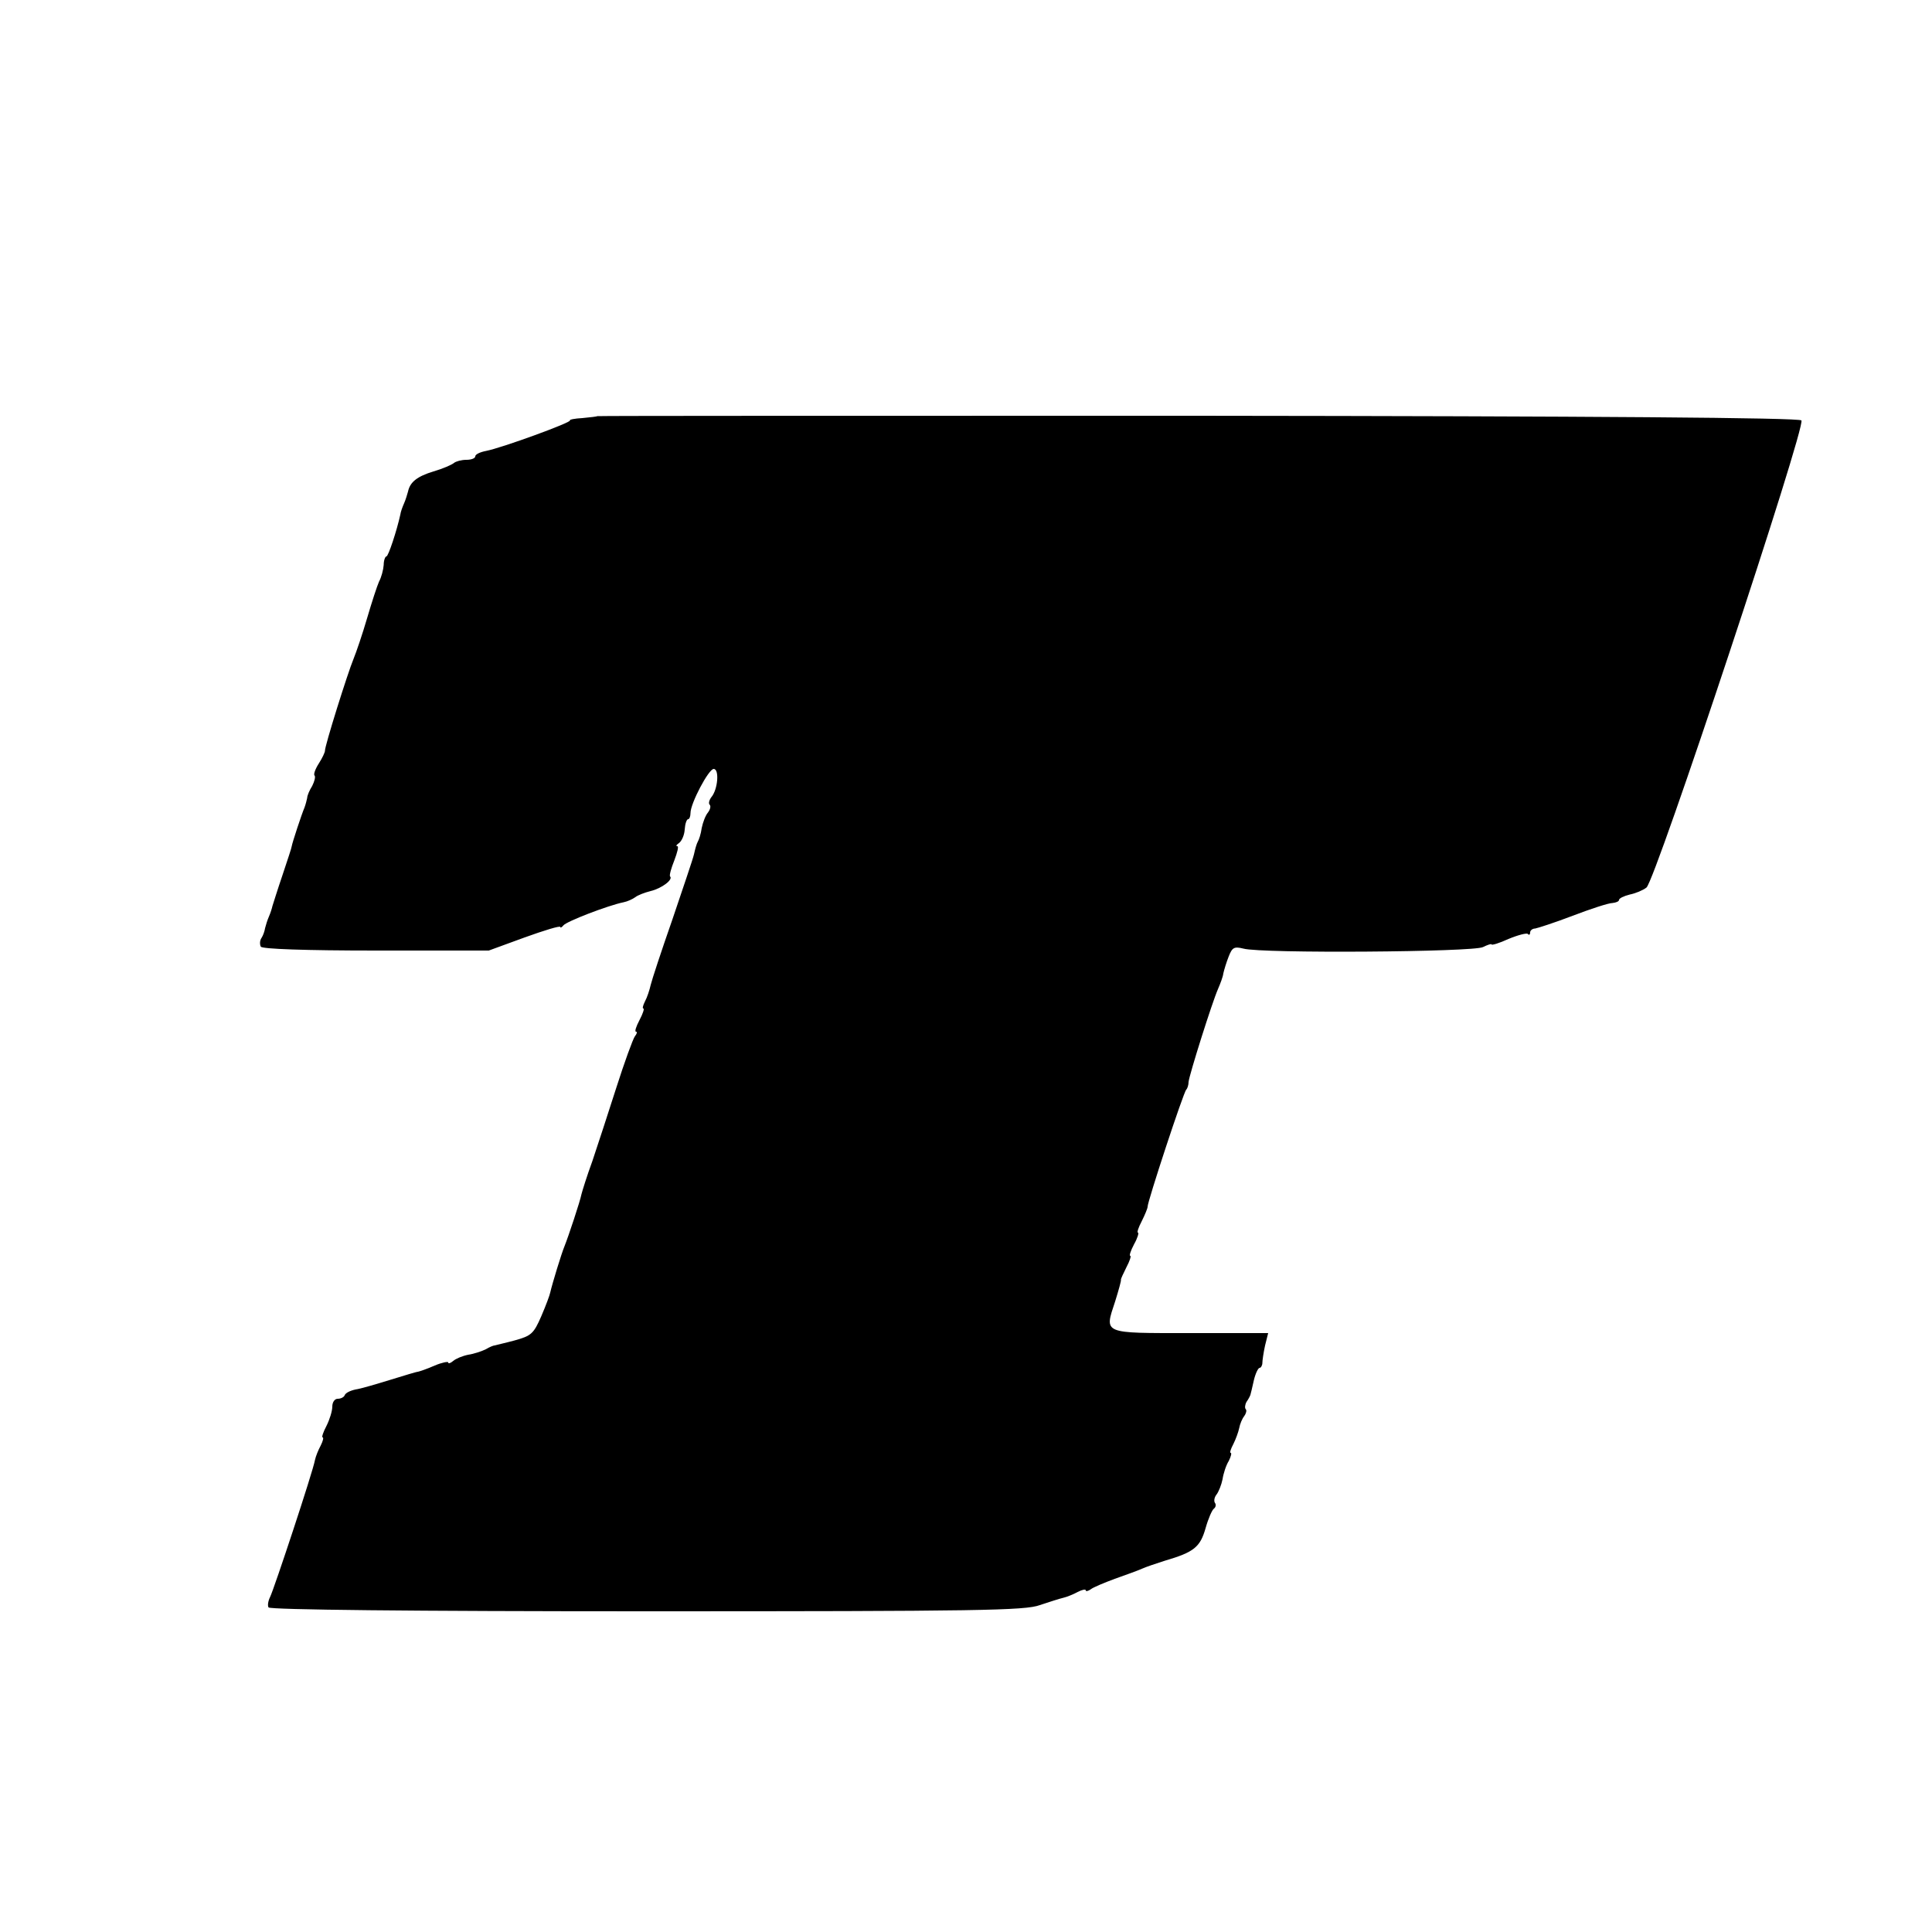
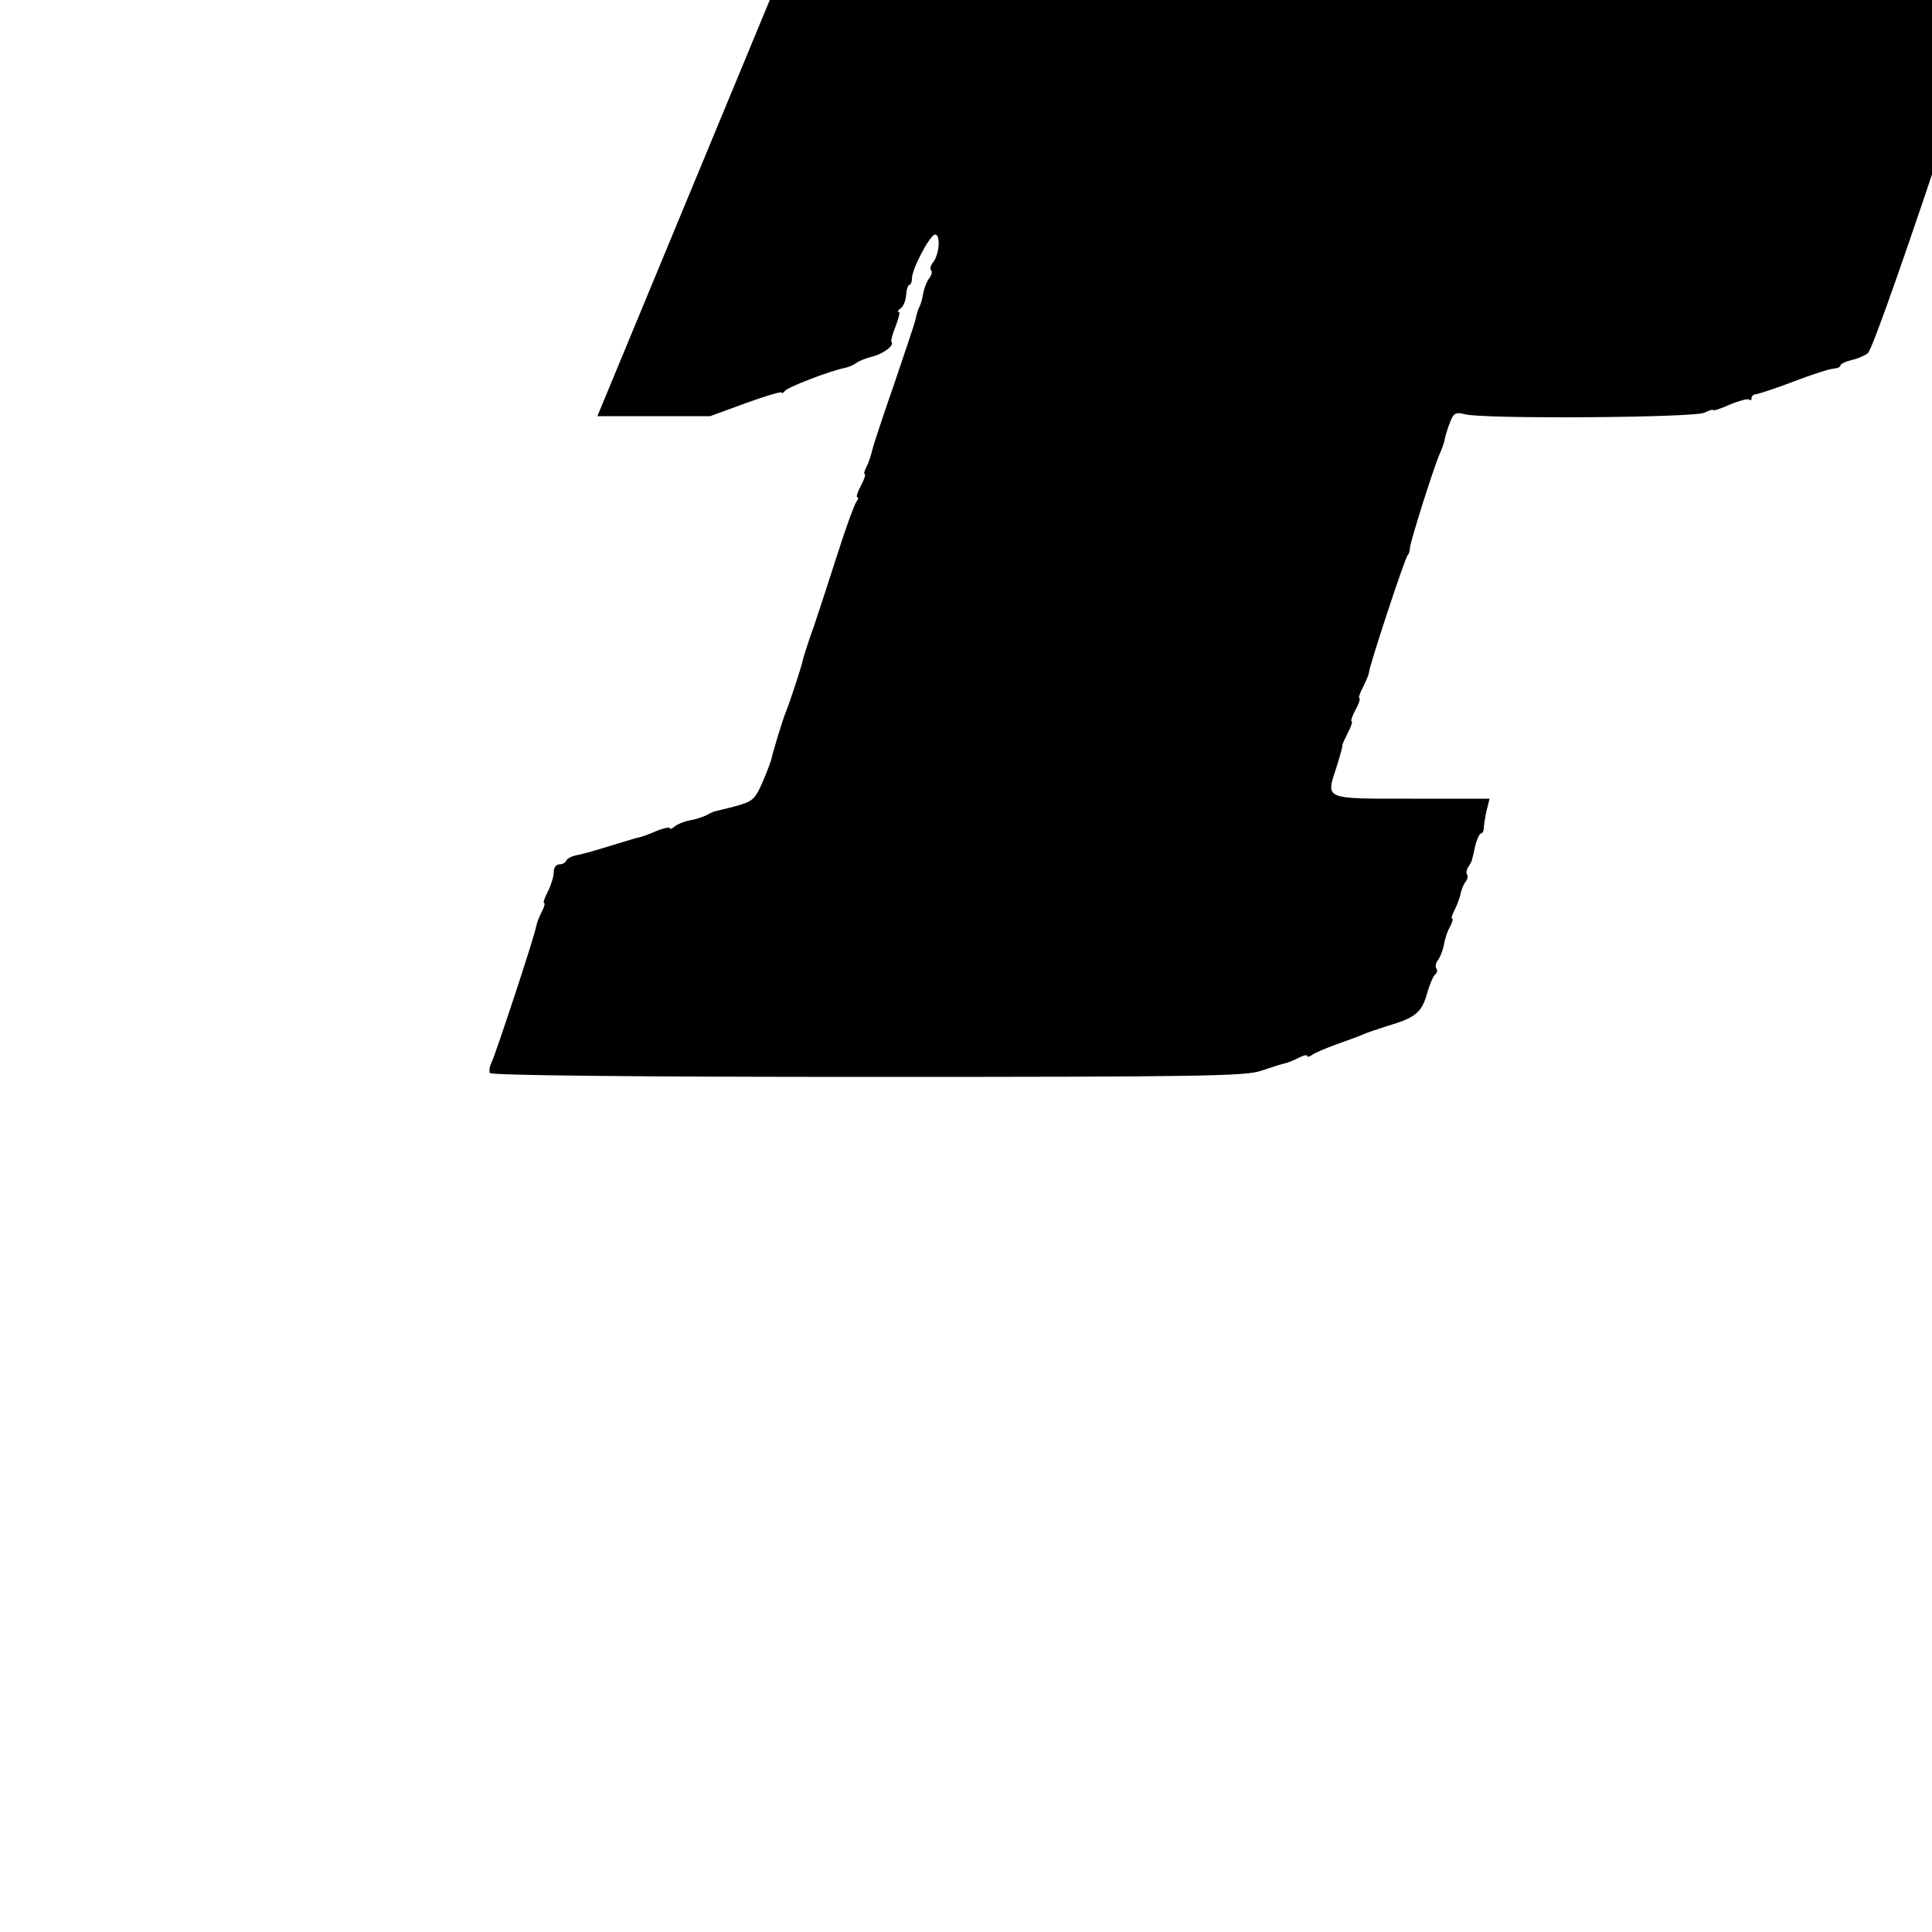
<svg xmlns="http://www.w3.org/2000/svg" version="1.0" width="500pt" height="500pt" viewBox="0 0 500 500" preserveAspectRatio="xMidYMid meet">
  <g transform="translate(0,500) scale(0.1,-0.1)" fill="#000000" stroke="none">
-     <path d="M1546 3923 c-1 -1 -18 -3 -39 -5 -20 -1 -34 -4 -32 -6 5 -5 -176 -71 -217 -79 -16 -3 -28 -9 -28 -14 0 -5 -10 -9 -23 -9 -13 0 -27 -4 -32 -8 -6 -5 -29 -15 -53 -22 -43 -13 -61 -28 -66 -52 -2 -7 -6 -21 -10 -30 -4 -9 -9 -22 -10 -30 -9 -41 -31 -108 -36 -108 -3 0 -7 -10 -7 -22 -1 -13 -6 -32 -12 -43 -5 -11 -19 -54 -31 -95 -12 -41 -28 -88 -35 -105 -15 -36 -75 -227 -74 -238 0 -4 -7 -19 -16 -33 -9 -14 -14 -28 -11 -31 3 -3 0 -15 -6 -27 -7 -11 -13 -25 -13 -31 -1 -5 -4 -17 -7 -25 -7 -16 -32 -92 -33 -100 0 -3 -11 -36 -24 -75 -13 -38 -24 -74 -26 -80 -1 -5 -5 -18 -9 -27 -4 -9 -8 -22 -10 -30 -1 -7 -5 -19 -9 -25 -5 -7 -5 -17 -2 -23 4 -6 114 -10 298 -10 l292 0 93 34 c50 18 92 31 92 27 0 -3 4 -1 8 4 7 10 116 52 156 60 10 2 23 8 30 13 6 5 24 12 40 16 29 7 59 30 50 38 -2 3 3 21 11 41 8 21 12 37 8 37 -5 0 -2 4 4 8 7 5 14 20 15 35 1 15 5 27 9 27 3 0 6 7 6 16 0 25 47 114 60 114 15 0 11 -53 -6 -73 -6 -8 -8 -17 -4 -20 3 -4 1 -12 -5 -20 -6 -7 -13 -25 -16 -40 -2 -15 -7 -30 -10 -35 -3 -5 -7 -19 -10 -33 -3 -13 -29 -89 -56 -169 -28 -80 -53 -156 -56 -169 -3 -13 -9 -32 -15 -43 -5 -10 -7 -18 -4 -18 3 0 -1 -13 -10 -30 -9 -17 -13 -30 -9 -30 4 0 2 -6 -3 -12 -5 -7 -27 -67 -48 -133 -21 -66 -49 -151 -62 -190 -14 -38 -26 -77 -28 -85 -4 -20 -34 -110 -44 -135 -8 -19 -32 -98 -37 -120 -1 -6 -11 -33 -23 -61 -20 -46 -26 -51 -69 -63 -26 -7 -49 -12 -52 -13 -3 0 -13 -4 -23 -10 -10 -5 -31 -12 -45 -14 -15 -3 -32 -10 -39 -16 -7 -6 -13 -8 -13 -4 0 3 -16 0 -35 -8 -20 -9 -39 -15 -43 -16 -4 0 -36 -10 -72 -21 -36 -11 -76 -23 -90 -25 -14 -3 -26 -9 -28 -15 -2 -5 -10 -9 -18 -9 -8 0 -14 -9 -14 -20 0 -12 -7 -34 -15 -50 -9 -17 -13 -30 -10 -30 3 0 1 -9 -5 -21 -6 -11 -13 -28 -15 -38 -5 -29 -106 -334 -116 -354 -5 -10 -7 -22 -4 -27 4 -6 369 -10 979 -10 861 0 979 2 1017 16 24 8 52 17 61 19 9 2 26 9 37 15 12 6 21 8 21 4 0 -3 6 -2 13 3 6 5 35 17 62 27 28 10 59 21 70 26 11 5 38 14 60 21 75 22 91 35 105 84 7 25 17 48 22 51 4 3 6 10 2 15 -3 5 -1 15 5 22 5 7 12 24 15 39 2 14 9 36 16 47 6 12 8 21 5 21 -3 0 0 10 7 23 6 12 13 31 15 41 2 11 8 25 13 31 5 7 7 15 4 18 -3 3 -2 12 2 19 5 7 9 15 10 18 1 3 5 20 9 38 4 17 11 32 15 32 3 0 7 6 7 13 0 6 3 27 7 45 l8 32 -202 0 c-229 0 -222 -3 -194 82 9 29 16 54 15 56 -1 1 6 16 14 32 9 17 13 30 10 30 -3 0 1 13 10 30 9 16 13 30 10 30 -3 0 1 13 10 30 8 16 15 33 15 37 -1 11 93 297 100 303 3 3 6 12 6 20 2 19 61 206 76 240 6 14 13 32 14 41 2 9 8 29 14 44 9 23 14 26 38 20 47 -13 596 -9 620 4 12 6 22 9 22 7 0 -3 20 3 44 14 24 10 47 16 50 13 3 -4 6 -2 6 4 0 5 6 10 13 10 6 1 50 15 97 33 47 18 93 33 103 33 9 1 17 4 17 8 0 4 12 10 28 14 15 3 34 11 43 18 23 17 414 1196 401 1209 -7 7 -529 11 -1562 12 -853 0 -1553 0 -1554 -1z" />
+     <path d="M1546 3923 l292 0 93 34 c50 18 92 31 92 27 0 -3 4 -1 8 4 7 10 116 52 156 60 10 2 23 8 30 13 6 5 24 12 40 16 29 7 59 30 50 38 -2 3 3 21 11 41 8 21 12 37 8 37 -5 0 -2 4 4 8 7 5 14 20 15 35 1 15 5 27 9 27 3 0 6 7 6 16 0 25 47 114 60 114 15 0 11 -53 -6 -73 -6 -8 -8 -17 -4 -20 3 -4 1 -12 -5 -20 -6 -7 -13 -25 -16 -40 -2 -15 -7 -30 -10 -35 -3 -5 -7 -19 -10 -33 -3 -13 -29 -89 -56 -169 -28 -80 -53 -156 -56 -169 -3 -13 -9 -32 -15 -43 -5 -10 -7 -18 -4 -18 3 0 -1 -13 -10 -30 -9 -17 -13 -30 -9 -30 4 0 2 -6 -3 -12 -5 -7 -27 -67 -48 -133 -21 -66 -49 -151 -62 -190 -14 -38 -26 -77 -28 -85 -4 -20 -34 -110 -44 -135 -8 -19 -32 -98 -37 -120 -1 -6 -11 -33 -23 -61 -20 -46 -26 -51 -69 -63 -26 -7 -49 -12 -52 -13 -3 0 -13 -4 -23 -10 -10 -5 -31 -12 -45 -14 -15 -3 -32 -10 -39 -16 -7 -6 -13 -8 -13 -4 0 3 -16 0 -35 -8 -20 -9 -39 -15 -43 -16 -4 0 -36 -10 -72 -21 -36 -11 -76 -23 -90 -25 -14 -3 -26 -9 -28 -15 -2 -5 -10 -9 -18 -9 -8 0 -14 -9 -14 -20 0 -12 -7 -34 -15 -50 -9 -17 -13 -30 -10 -30 3 0 1 -9 -5 -21 -6 -11 -13 -28 -15 -38 -5 -29 -106 -334 -116 -354 -5 -10 -7 -22 -4 -27 4 -6 369 -10 979 -10 861 0 979 2 1017 16 24 8 52 17 61 19 9 2 26 9 37 15 12 6 21 8 21 4 0 -3 6 -2 13 3 6 5 35 17 62 27 28 10 59 21 70 26 11 5 38 14 60 21 75 22 91 35 105 84 7 25 17 48 22 51 4 3 6 10 2 15 -3 5 -1 15 5 22 5 7 12 24 15 39 2 14 9 36 16 47 6 12 8 21 5 21 -3 0 0 10 7 23 6 12 13 31 15 41 2 11 8 25 13 31 5 7 7 15 4 18 -3 3 -2 12 2 19 5 7 9 15 10 18 1 3 5 20 9 38 4 17 11 32 15 32 3 0 7 6 7 13 0 6 3 27 7 45 l8 32 -202 0 c-229 0 -222 -3 -194 82 9 29 16 54 15 56 -1 1 6 16 14 32 9 17 13 30 10 30 -3 0 1 13 10 30 9 16 13 30 10 30 -3 0 1 13 10 30 8 16 15 33 15 37 -1 11 93 297 100 303 3 3 6 12 6 20 2 19 61 206 76 240 6 14 13 32 14 41 2 9 8 29 14 44 9 23 14 26 38 20 47 -13 596 -9 620 4 12 6 22 9 22 7 0 -3 20 3 44 14 24 10 47 16 50 13 3 -4 6 -2 6 4 0 5 6 10 13 10 6 1 50 15 97 33 47 18 93 33 103 33 9 1 17 4 17 8 0 4 12 10 28 14 15 3 34 11 43 18 23 17 414 1196 401 1209 -7 7 -529 11 -1562 12 -853 0 -1553 0 -1554 -1z" />
  </g>
</svg>